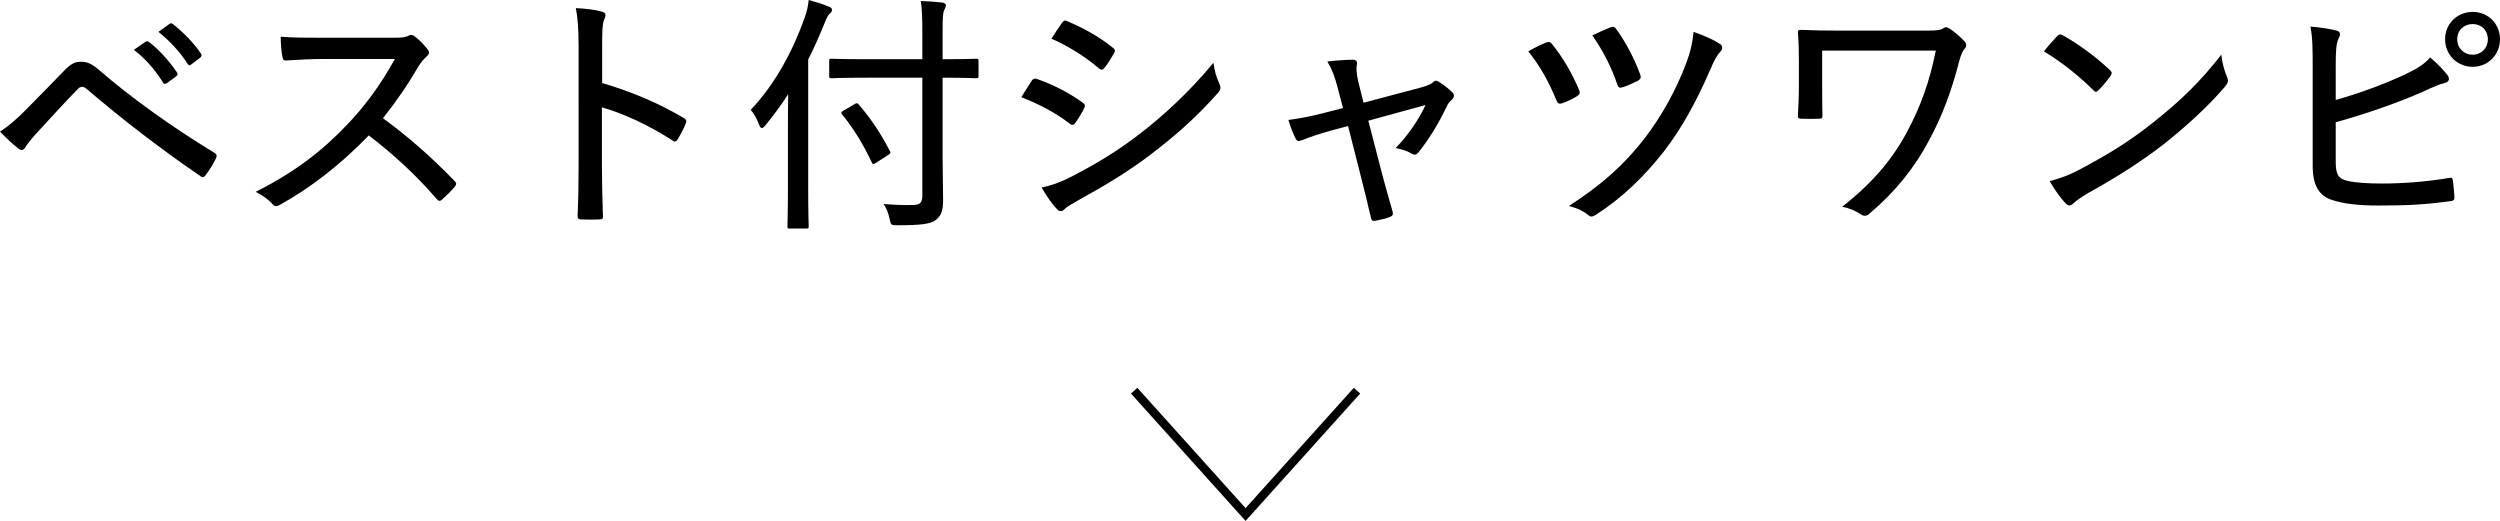
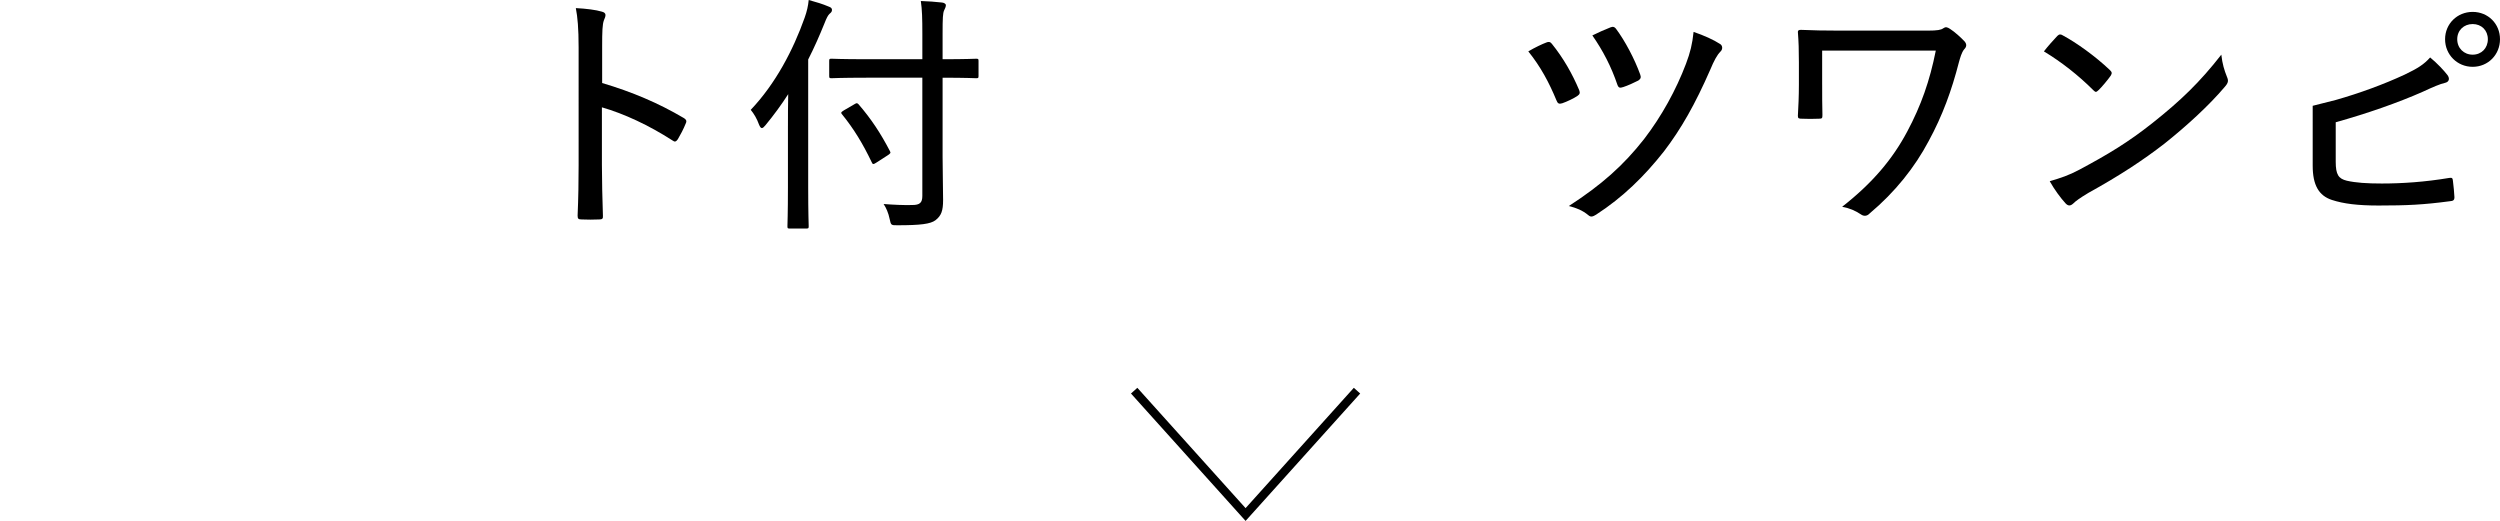
<svg xmlns="http://www.w3.org/2000/svg" id="_イヤー_2" viewBox="0 0 292.244 60.894">
  <defs>
    <style>.cls-1{fill:none;stroke:#000;stroke-miterlimit:10;}</style>
  </defs>
  <g id="design">
    <g>
      <g>
-         <path d="M3.077,12.782c1.213-1.243,2.751-2.781,4.261-4.35,.888-.947,1.361-1.213,2.13-1.213,.71,0,1.243,.207,2.13,.977,3.757,3.254,8.521,6.657,13.433,9.645,.325,.178,.355,.415,.207,.681-.385,.799-.799,1.42-1.184,1.923-.177,.267-.355,.355-.621,.148-4.705-3.225-9.054-6.568-13.285-10.178-.178-.148-.325-.266-.533-.266-.236,0-.384,.118-.532,.266-1.361,1.391-2.87,3.047-4.912,5.267-.71,.799-1.006,1.213-1.213,1.539-.207,.355-.503,.414-.799,.148-.622-.474-1.391-1.184-2.16-1.982,.917-.592,1.923-1.42,3.077-2.604Zm13.936-7.9c.148-.089,.236-.089,.414,.03,1.095,.828,2.367,2.219,3.255,3.55,.118,.178,.088,.326-.06,.444l-1.095,.799c-.177,.118-.355,.148-.473-.059-.917-1.479-2.071-2.811-3.403-3.817l1.361-.947Zm2.781-2.071c.148-.119,.266-.119,.414,0,1.213,.947,2.485,2.249,3.284,3.461,.118,.178,.089,.296-.089,.474l-1.065,.799c-.178,.148-.296,.088-.415-.089-.828-1.302-2.042-2.663-3.402-3.728l1.272-.917Z" />
-         <path d="M45.98,4.409c1.006,0,1.42-.03,1.834-.267,.207-.118,.443-.059,.68,.119,.533,.414,1.095,.976,1.539,1.568,.207,.296,.148,.503-.178,.799-.325,.267-.651,.681-.976,1.184-1.243,2.16-2.604,4.112-4.113,6.006,2.959,2.16,5.651,4.527,8.344,7.308,.266,.266,.296,.385,.029,.74-.443,.503-.947,1.006-1.45,1.45-.237,.237-.414,.207-.651-.059-2.456-2.87-5.148-5.296-7.929-7.426-3.373,3.491-6.864,6.154-10.326,8.077-.385,.207-.651,.296-.917-.03-.503-.592-1.213-1.065-1.982-1.45,4.526-2.278,7.722-4.734,10.681-7.84,2.012-2.101,3.846-4.527,5.592-7.692h-8.314c-1.627,0-3.018,.088-4.438,.177-.266,0-.325-.118-.385-.414-.118-.474-.207-1.598-.207-2.367,1.509,.119,2.899,.119,4.764,.119h8.403Z" />
        <path d="M70.391,9.705c3.491,1.036,6.568,2.337,9.527,4.083,.266,.148,.385,.325,.266,.592-.296,.74-.65,1.391-.946,1.894-.208,.296-.355,.355-.622,.148-2.751-1.775-5.681-3.136-8.255-3.876v6.746c0,1.864,.059,3.935,.119,5.947,.029,.325-.089,.414-.444,.414-.622,.03-1.42,.03-2.042,0-.385,0-.474-.089-.474-.444,.089-2.012,.119-4.083,.119-5.917V5.533c0-2.219-.119-3.521-.326-4.586,1.184,.059,2.367,.207,3.047,.415,.562,.147,.474,.473,.237,1.006-.178,.473-.207,1.302-.207,3.077v4.261Z" />
        <path d="M92.109,14.734c0-1.125,0-2.367,.03-3.728-.799,1.243-1.687,2.456-2.663,3.639-.177,.207-.296,.326-.414,.326s-.207-.119-.325-.385c-.267-.74-.592-1.272-.977-1.746,2.899-3.047,4.971-7.012,6.302-10.77,.267-.74,.415-1.42,.474-2.071,.947,.267,1.568,.444,2.337,.77,.266,.088,.384,.207,.384,.384,0,.208-.088,.296-.296,.474-.177,.177-.325,.444-.591,1.124-.562,1.391-1.184,2.811-1.894,4.202v14.941c0,3.018,.059,4.408,.059,4.556,0,.237-.03,.266-.296,.266h-1.923c-.237,0-.267-.029-.267-.266,0-.178,.059-1.539,.059-4.556v-7.16Zm9.143-5.651c-2.9,0-3.906,.06-4.053,.06-.237,0-.267-.03-.267-.267v-1.746c0-.236,.029-.266,.267-.266,.147,0,1.153,.059,4.053,.059h6.568V3.965c0-1.834-.029-2.811-.177-3.846,.858,.029,1.687,.088,2.485,.177,.266,.03,.444,.178,.444,.296,0,.237-.118,.414-.207,.622-.148,.325-.178,.887-.178,2.692v3.018c2.781,0,3.758-.059,3.935-.059,.237,0,.266,.03,.266,.266v1.746c0,.237-.029,.267-.266,.267-.177,0-1.154-.06-3.935-.06v9.231c0,1.834,.059,3.55,.059,5.059,0,1.272-.207,1.834-.887,2.367-.592,.444-1.746,.592-4.468,.592-.71,0-.74,0-.888-.71-.148-.739-.414-1.331-.71-1.775,1.095,.089,2.456,.148,3.343,.118,.887,0,1.183-.266,1.183-1.065V9.083h-6.568Zm1.213,9.912c-.177,.119-.296,.178-.385,.178-.059,0-.118-.059-.177-.207-1.036-2.16-2.071-3.876-3.462-5.592-.148-.178-.177-.237,.207-.474l1.272-.74c.207-.118,.266-.148,.444,.03,1.479,1.716,2.574,3.373,3.668,5.474,.119,.207,.06,.266-.236,.473l-1.332,.858Z" />
-         <path d="M120.603,9.438c.148-.208,.296-.296,.533-.237,2.042,.71,3.787,1.627,5.415,2.781,.325,.207,.325,.384,.178,.68-.267,.562-.681,1.213-1.036,1.716-.208,.266-.355,.296-.622,.089-1.746-1.332-3.639-2.308-5.681-3.107,.533-.828,.947-1.539,1.213-1.923Zm4.646,11.213c2.781-1.45,5.325-2.929,8.136-5.119,2.456-1.894,5.651-4.764,8.462-8.196,.148,.977,.296,1.598,.71,2.485,.178,.385,.148,.681-.148,1.006-2.604,2.929-4.911,4.941-7.722,7.101-2.604,2.012-5.444,3.728-8.728,5.533-.681,.385-1.243,.71-1.539,1.006-.326,.326-.651,.267-.917-.089-.533-.532-1.184-1.509-1.746-2.456,1.124-.237,2.101-.562,3.491-1.272Zm-1.095-17.989c.207-.267,.296-.326,.621-.178,1.834,.77,3.728,1.805,5.326,3.106,.296,.208,.266,.385,.119,.651-.326,.533-.799,1.361-1.184,1.775-.207,.207-.385,.148-.622-.059-1.509-1.302-3.58-2.604-5.503-3.432,.355-.562,.829-1.302,1.243-1.864Z" />
-         <path d="M155.487,15.296c-1.095,.296-2.337,.71-3.225,1.065-.444,.177-.621,.207-.828-.208-.237-.444-.533-1.183-.829-2.13,1.391-.178,2.722-.444,4.201-.829l2.189-.562-.68-2.574c-.296-1.124-.592-1.923-1.154-2.87,.946-.118,2.337-.207,2.958-.207,.414,0,.562,.207,.503,.533-.089,.385-.089,.947,.148,1.982l.621,2.515,6.687-1.775c.622-.178,1.154-.326,1.479-.651,.237-.237,.474-.148,.77,.059,.444,.266,1.095,.799,1.45,1.154,.266,.266,.237,.562-.059,.858-.267,.237-.385,.385-.533,.651-.888,1.894-2.071,3.906-3.373,5.503-.266,.296-.414,.355-.799,.148-.384-.237-.947-.474-1.864-.651,1.42-1.45,2.722-3.344,3.491-5.03l-6.687,1.834,1.479,5.71c.443,1.746,.887,3.225,1.361,4.912,.088,.355,0,.503-.296,.621-.444,.207-1.154,.326-1.657,.444-.326,.059-.503,.059-.592-.385-.385-1.687-.77-3.225-1.184-4.852l-1.479-5.829-2.101,.562Z" />
        <path d="M180.756,4.971c.267-.118,.474-.089,.651,.148,1.361,1.687,2.396,3.521,3.195,5.415,.118,.325,.089,.473-.207,.68-.385,.267-1.243,.681-1.775,.858-.385,.119-.533,.03-.681-.355-.858-2.071-1.834-3.905-3.284-5.71,.799-.474,1.627-.858,2.101-1.036Zm20.326,.178c.296,.177,.326,.621,.03,.887-.384,.385-.74,1.036-1.183,2.101-1.775,4.054-3.403,6.923-5.415,9.557-2.308,2.929-4.823,5.385-7.929,7.397-.385,.236-.622,.325-.917,.059-.68-.562-1.42-.858-2.278-1.065,3.846-2.485,6.391-4.764,8.787-7.811,2.071-2.692,3.757-5.77,4.911-8.817,.503-1.332,.74-2.308,.888-3.728,1.213,.414,2.337,.917,3.106,1.42Zm-12.811-1.953c.296-.118,.443-.059,.621,.148,1.065,1.42,2.189,3.551,2.84,5.355,.118,.325,.089,.503-.207,.71-.444,.237-1.302,.621-1.775,.769-.384,.119-.533,.119-.68-.266-.71-2.101-1.687-3.994-2.929-5.77,.651-.325,1.45-.68,2.13-.947Z" />
        <path d="M213.007,9.912c0,1.213,0,2.485,.03,3.521,0,.384-.03,.444-.414,.444-.651,.029-1.361,.029-1.982,0-.355,0-.474-.03-.474-.326,.06-1.095,.119-2.278,.119-3.639v-2.604c0-1.479-.03-2.426-.119-3.58,0-.178,.119-.237,.355-.237,1.272,.059,2.84,.089,4.526,.089h10.296c1.154,0,1.568-.089,1.805-.266,.296-.207,.473-.148,.799,.059,.562,.355,1.332,1.065,1.716,1.479,.266,.325,.236,.621-.06,.917-.296,.355-.473,1.006-.621,1.539-.829,3.225-1.894,6.184-3.521,9.172-1.627,3.077-3.935,5.977-6.894,8.462-.326,.355-.71,.355-1.036,.118-.681-.444-1.272-.71-2.189-.888,3.551-2.781,5.888-5.562,7.604-8.787,1.627-3.047,2.633-5.917,3.343-9.468h-13.285v3.994Z" />
        <path d="M240.495,4.201c.237-.236,.415-.207,.651-.059,1.598,.858,3.787,2.426,5.503,4.054,.237,.236,.266,.355,.089,.651-.326,.473-1.095,1.391-1.42,1.687-.266,.236-.325,.296-.592,.029-1.775-1.775-3.787-3.343-5.799-4.556,.503-.651,1.125-1.332,1.568-1.805Zm2.604,15.622c3.373-1.805,5.681-3.195,8.521-5.444,3.284-2.604,5.533-4.764,8.047-7.989,.119,1.095,.355,1.834,.651,2.574,.207,.474,.178,.71-.266,1.213-1.805,2.13-4.379,4.498-7.012,6.598-2.515,1.953-5.267,3.757-8.905,5.77-1.036,.621-1.509,.976-1.775,1.243-.326,.296-.592,.325-.917-.03-.562-.622-1.272-1.568-1.835-2.574,1.302-.384,2.219-.68,3.492-1.361Z" />
-         <path d="M273.042,11.687c2.811-.799,5.622-1.834,8.047-2.959,1.539-.74,2.249-1.183,2.988-2.012,.829,.681,1.627,1.539,2.012,2.042,.296,.385,.237,.799-.237,.917-.651,.148-1.45,.503-2.604,1.036-2.929,1.302-6.598,2.574-10.208,3.58v4.616c0,1.509,.326,1.982,1.302,2.219,1.036,.237,2.337,.326,4.083,.326,2.396,0,5.03-.178,7.87-.651,.355-.06,.414,.029,.444,.325,.089,.622,.148,1.45,.178,1.923,0,.355-.148,.444-.533,.473-3.107,.415-5.03,.503-8.343,.503-2.426,0-4.083-.207-5.444-.651-1.539-.503-2.249-1.746-2.249-3.994V8.403c0-2.692,0-3.935-.266-5.296,1.124,.088,2.308,.266,3.077,.473,.532,.148,.414,.592,.207,.947-.267,.533-.326,1.45-.326,3.195v3.965Zm19.202-7.101c0,1.805-1.391,3.225-3.195,3.225s-3.225-1.42-3.225-3.225,1.42-3.195,3.225-3.195,3.195,1.391,3.195,3.195Zm-5,0c0,1.036,.77,1.805,1.805,1.805,1.036,0,1.775-.769,1.775-1.805s-.74-1.775-1.775-1.775c-1.035,0-1.805,.739-1.805,1.775Z" />
+         <path d="M273.042,11.687c2.811-.799,5.622-1.834,8.047-2.959,1.539-.74,2.249-1.183,2.988-2.012,.829,.681,1.627,1.539,2.012,2.042,.296,.385,.237,.799-.237,.917-.651,.148-1.45,.503-2.604,1.036-2.929,1.302-6.598,2.574-10.208,3.58v4.616c0,1.509,.326,1.982,1.302,2.219,1.036,.237,2.337,.326,4.083,.326,2.396,0,5.03-.178,7.87-.651,.355-.06,.414,.029,.444,.325,.089,.622,.148,1.45,.178,1.923,0,.355-.148,.444-.533,.473-3.107,.415-5.03,.503-8.343,.503-2.426,0-4.083-.207-5.444-.651-1.539-.503-2.249-1.746-2.249-3.994V8.403v3.965Zm19.202-7.101c0,1.805-1.391,3.225-3.195,3.225s-3.225-1.42-3.225-3.225,1.42-3.195,3.225-3.195,3.195,1.391,3.195,3.195Zm-5,0c0,1.036,.77,1.805,1.805,1.805,1.036,0,1.775-.769,1.775-1.805s-.74-1.775-1.775-1.775c-1.035,0-1.805,.739-1.805,1.775Z" />
      </g>
      <polyline class="cls-1" points="132.58 45.668 145.605 60.147 158.631 45.668" />
    </g>
  </g>
</svg>